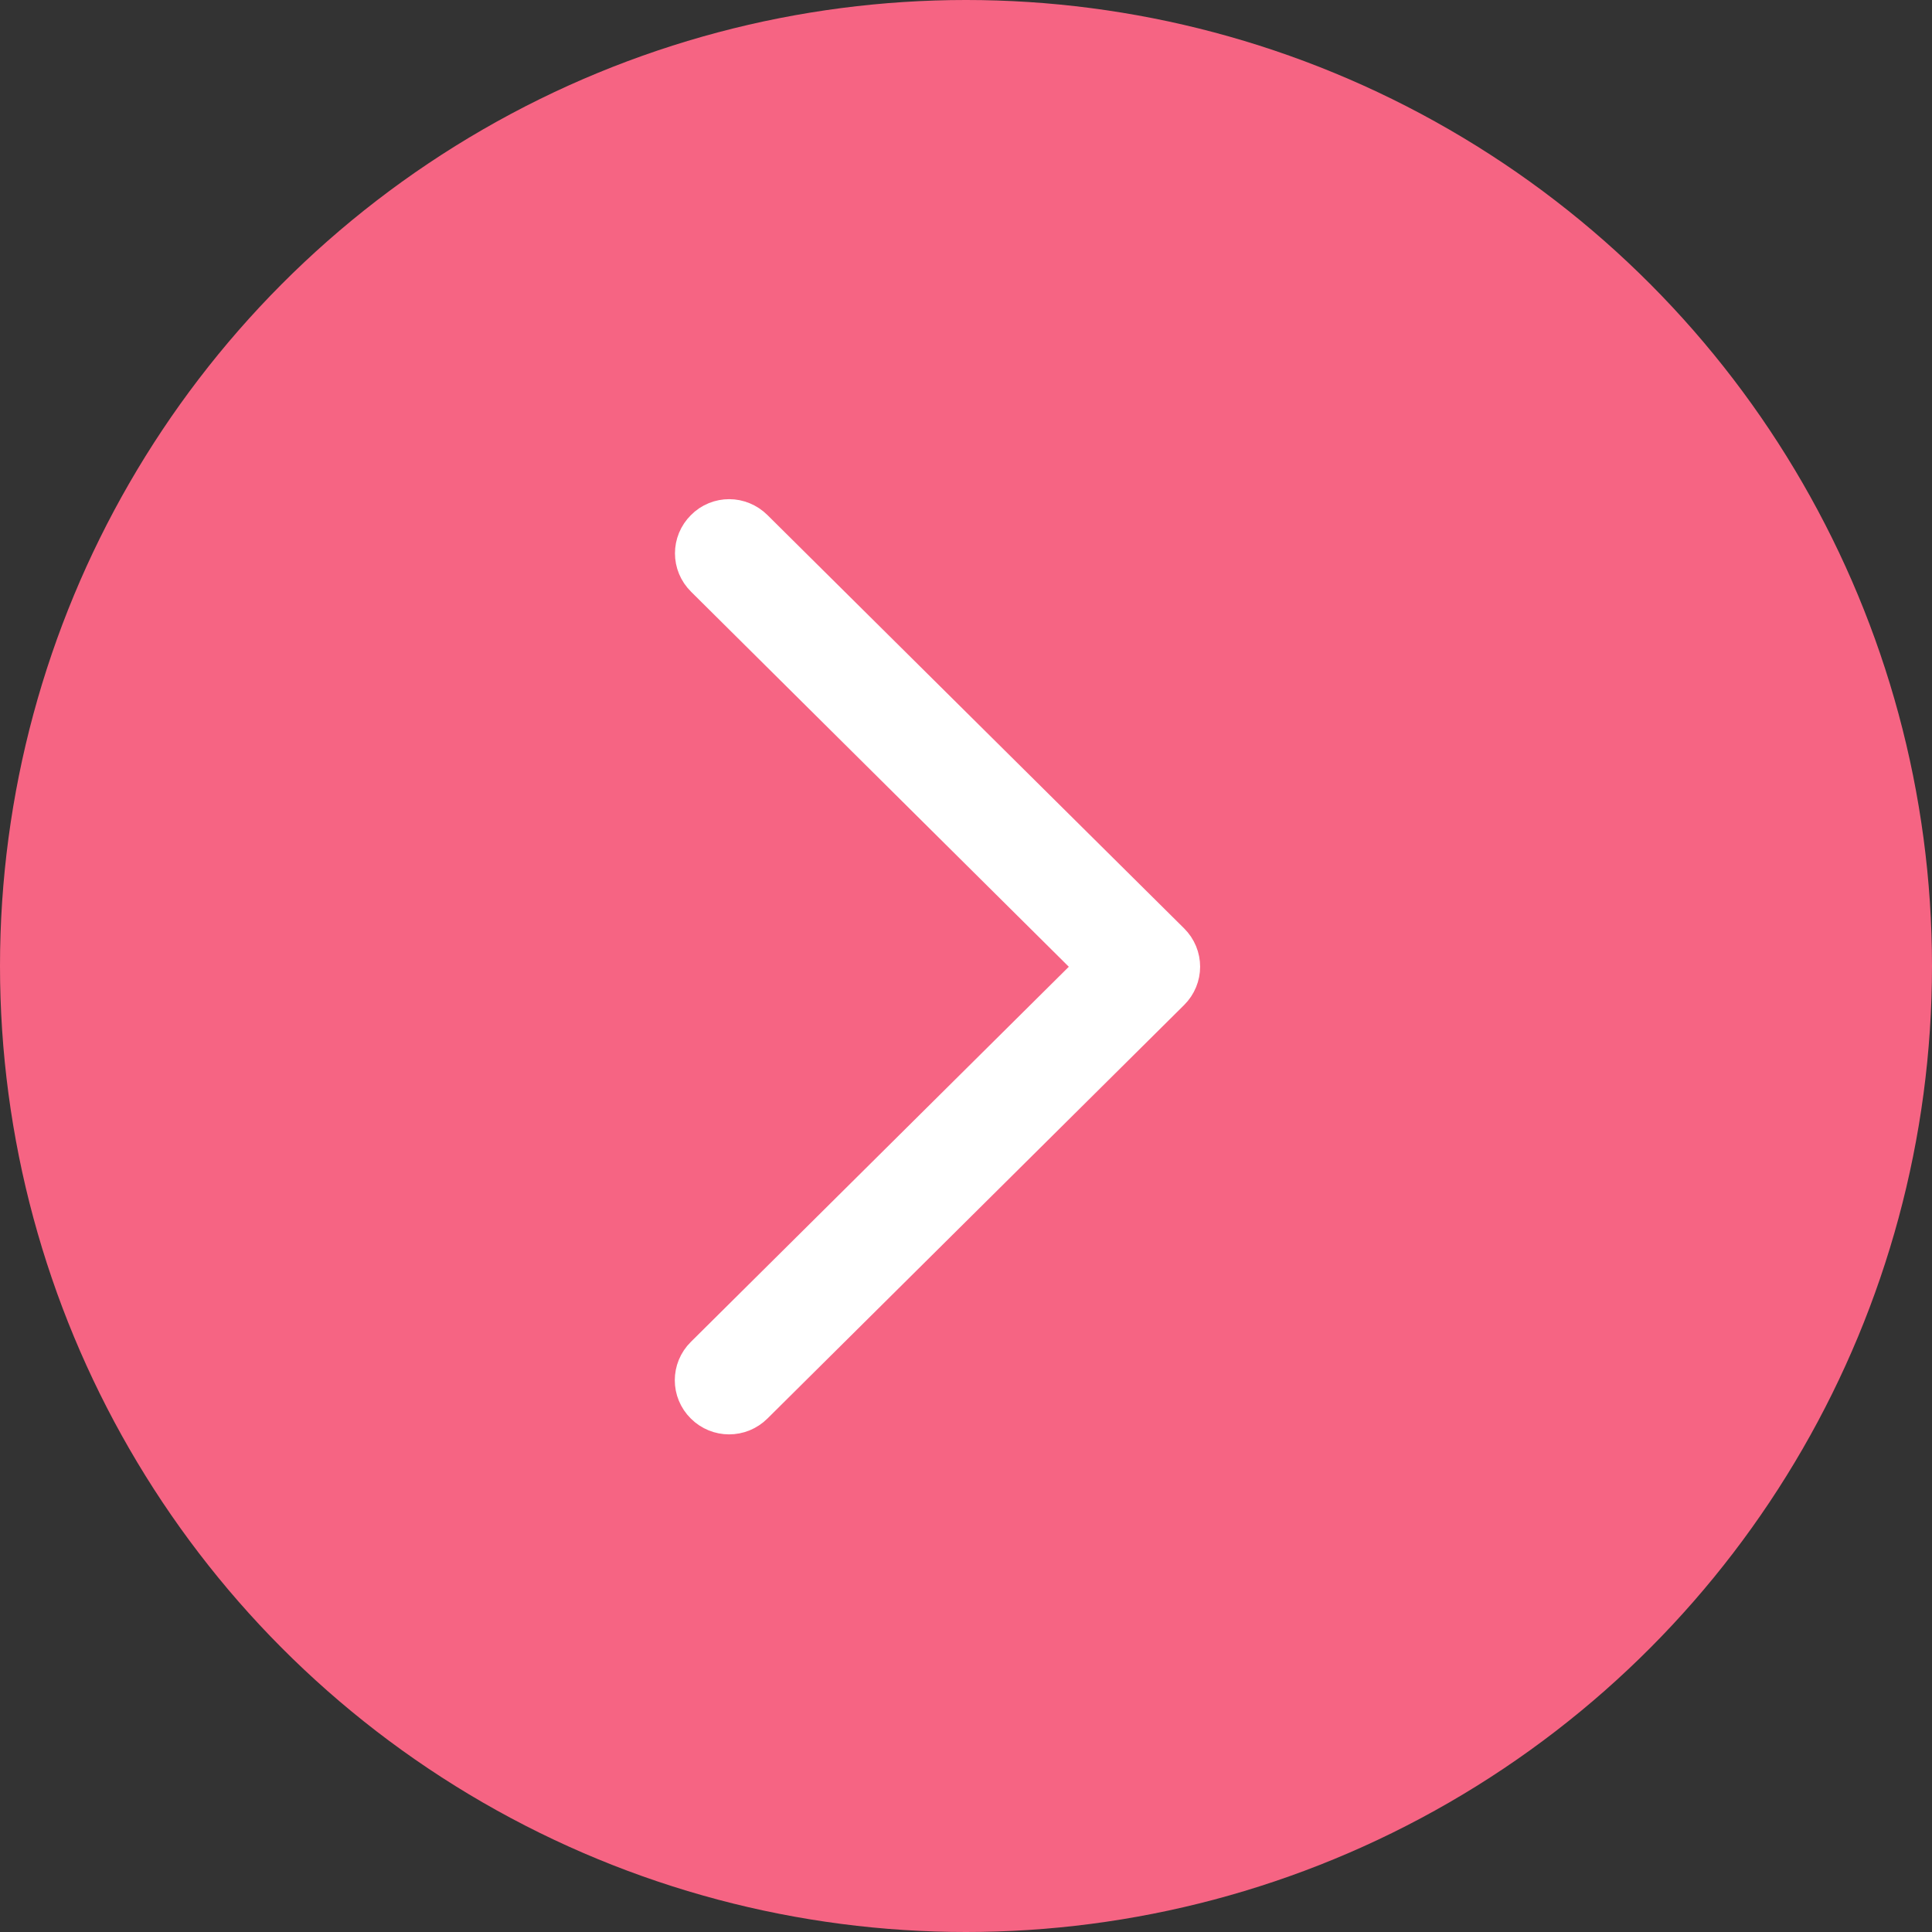
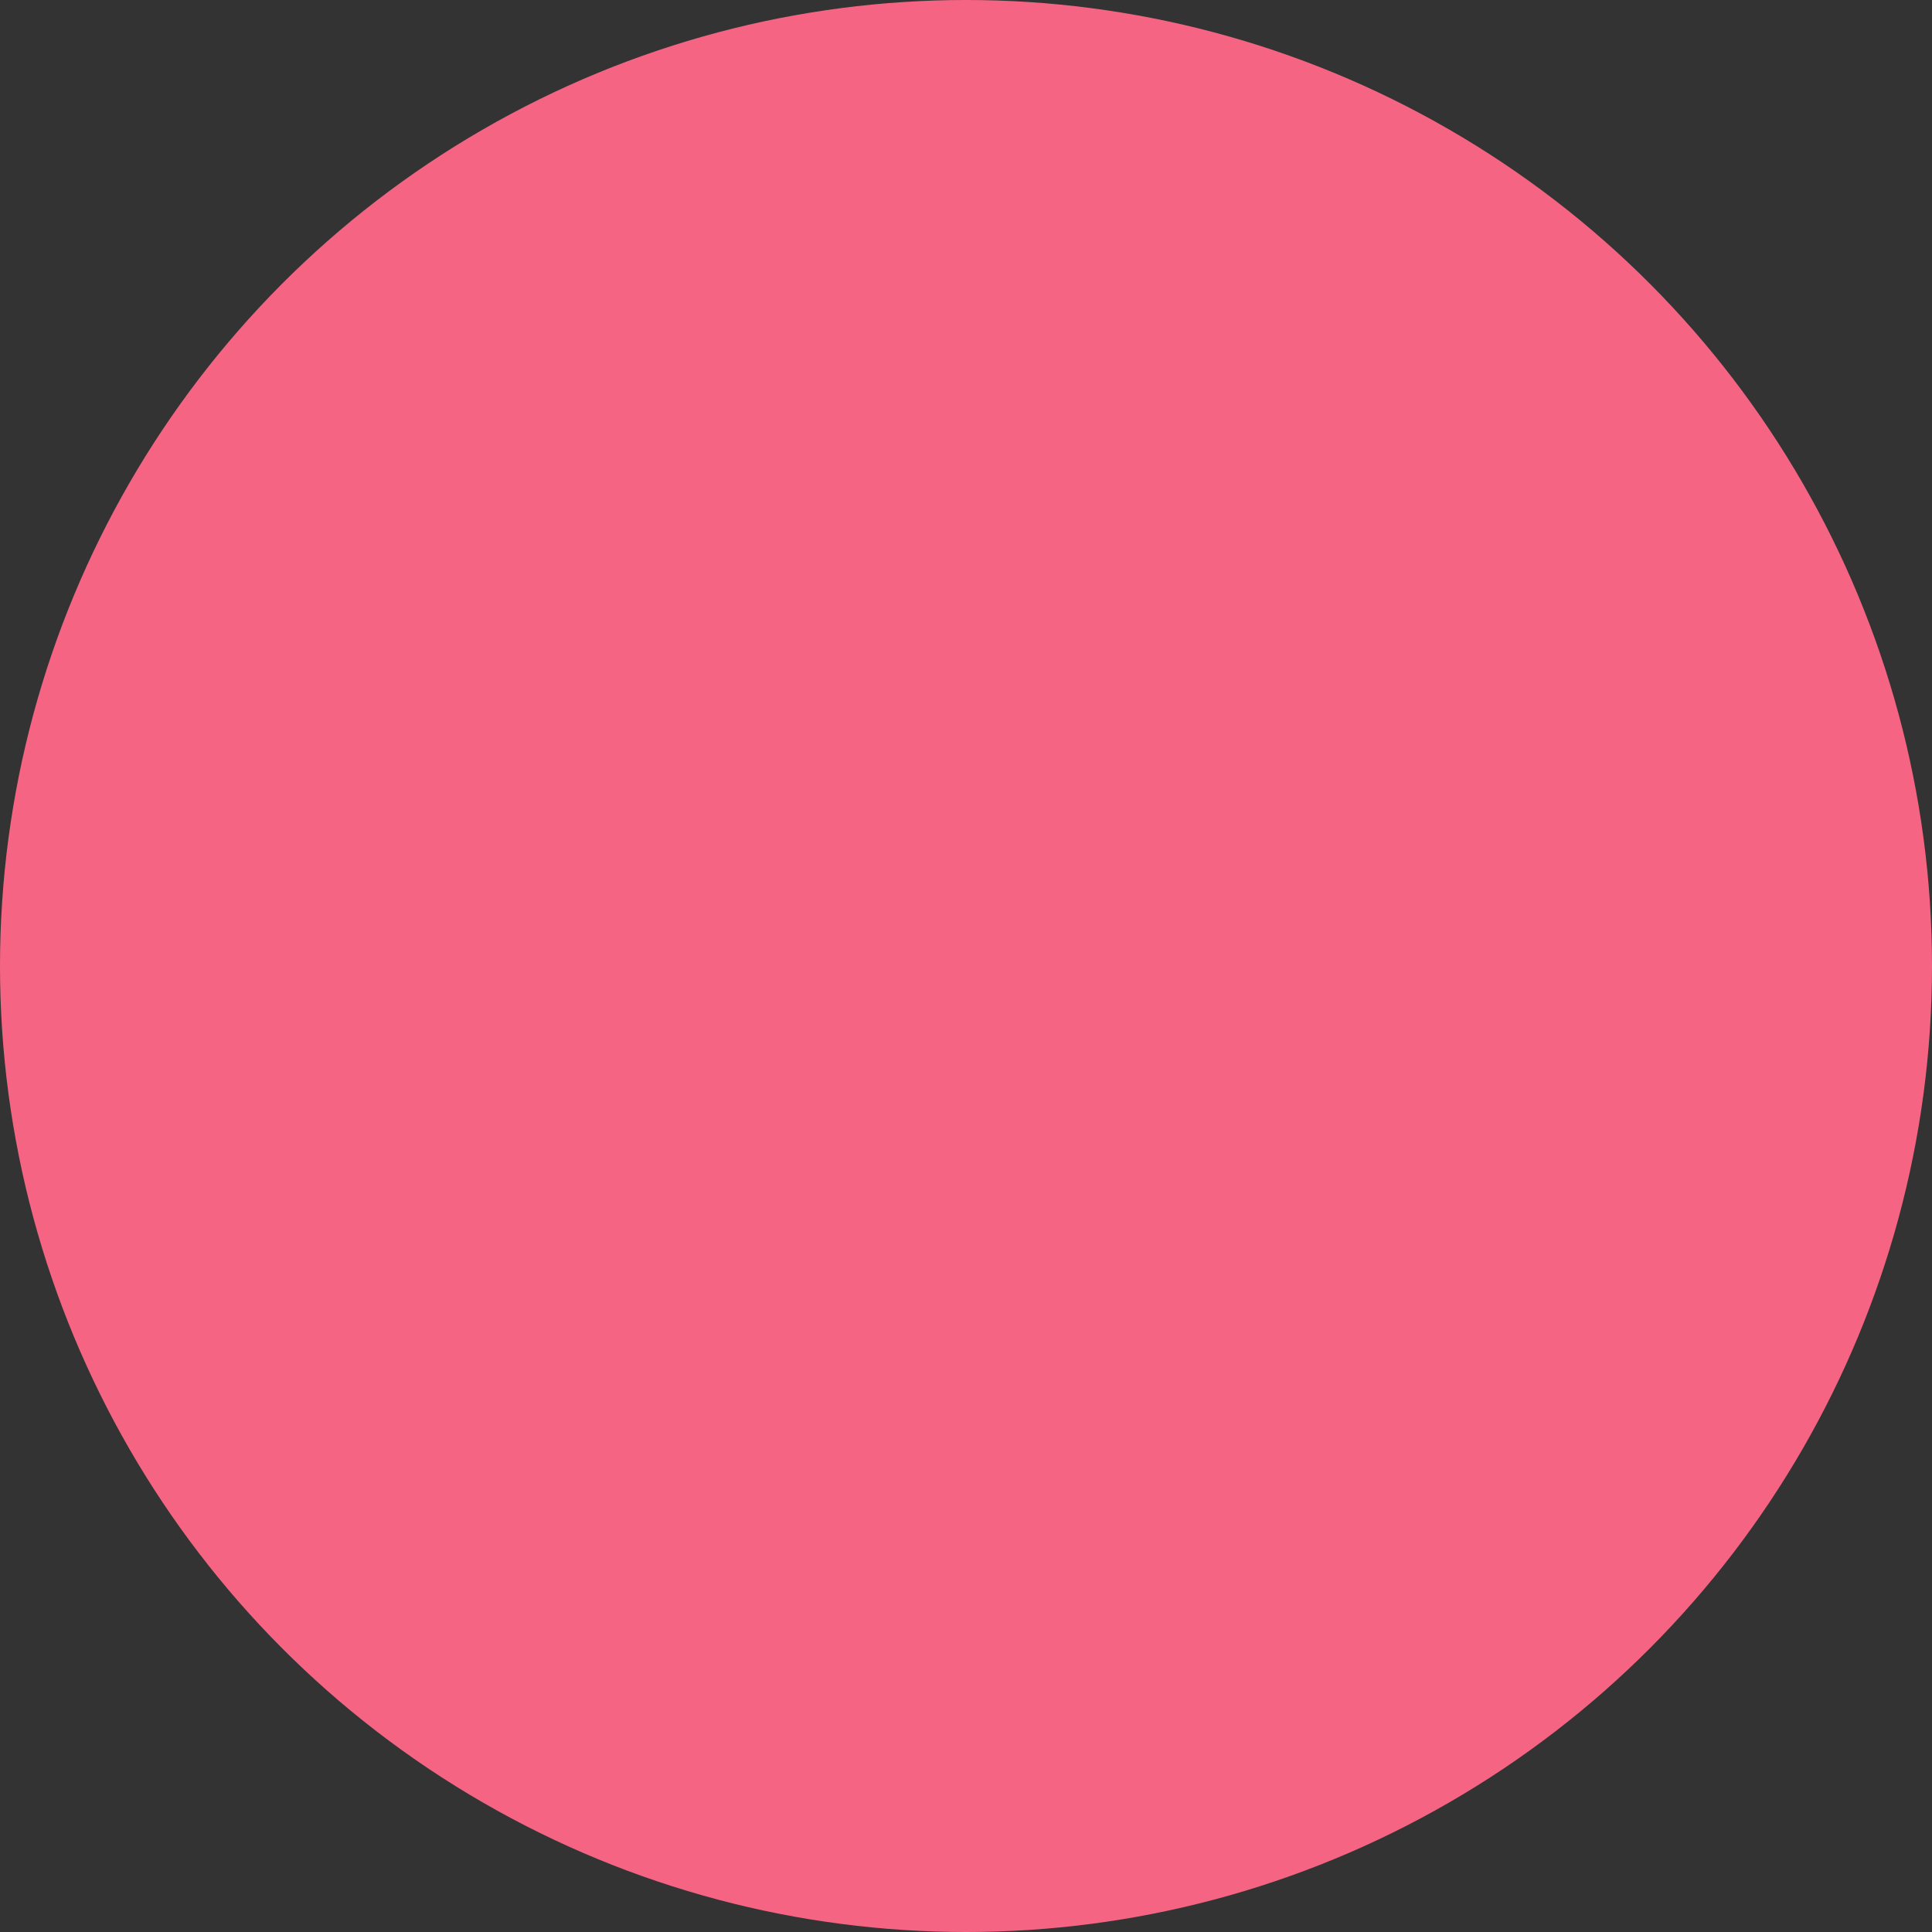
<svg xmlns="http://www.w3.org/2000/svg" width="33px" height="33px" viewBox="0 0 33 33" version="1.1">
  <rect x="0" y="0" width="33" height="33" fill="#333333" stroke="none" />
  <title>Group 38</title>
  <desc>Created with Sketch.</desc>
  <g id="Website" stroke="none" stroke-width="1" fill="none" fill-rule="evenodd">
    <g id="homepage" transform="translate(-473, -2938)">
      <g id="Group-22" transform="translate(202, 2938)">
        <g id="Group-38" transform="translate(271, 0)">
          <circle id="Oval" fill="#F66483" cx="16.5" cy="16.5" r="16.5" />
          <g id="back" transform="translate(16, 16.5) rotate(-180) translate(-16, -16.5) translate(12, 9)" />
-           <path d="M13.06,16.513 L19.874,9.75 C20.042,9.584 20.042,9.317 19.874,9.151 C19.707,8.984 19.438,8.984 19.27,9.151 L12.153,16.214 C11.985,16.381 11.985,16.647 12.153,16.814 L19.27,23.874 C19.353,23.956 19.463,24 19.571,24 C19.678,24 19.789,23.959 19.871,23.874 C20.039,23.708 20.039,23.441 19.871,23.275 L13.06,16.513 Z" id="Path" stroke="#FFFFFF" fill="#FFFFFF" transform="translate(16.013, 16.513) rotate(-180) translate(-16.013, -16.513) " />
        </g>
      </g>
    </g>
  </g>
</svg>